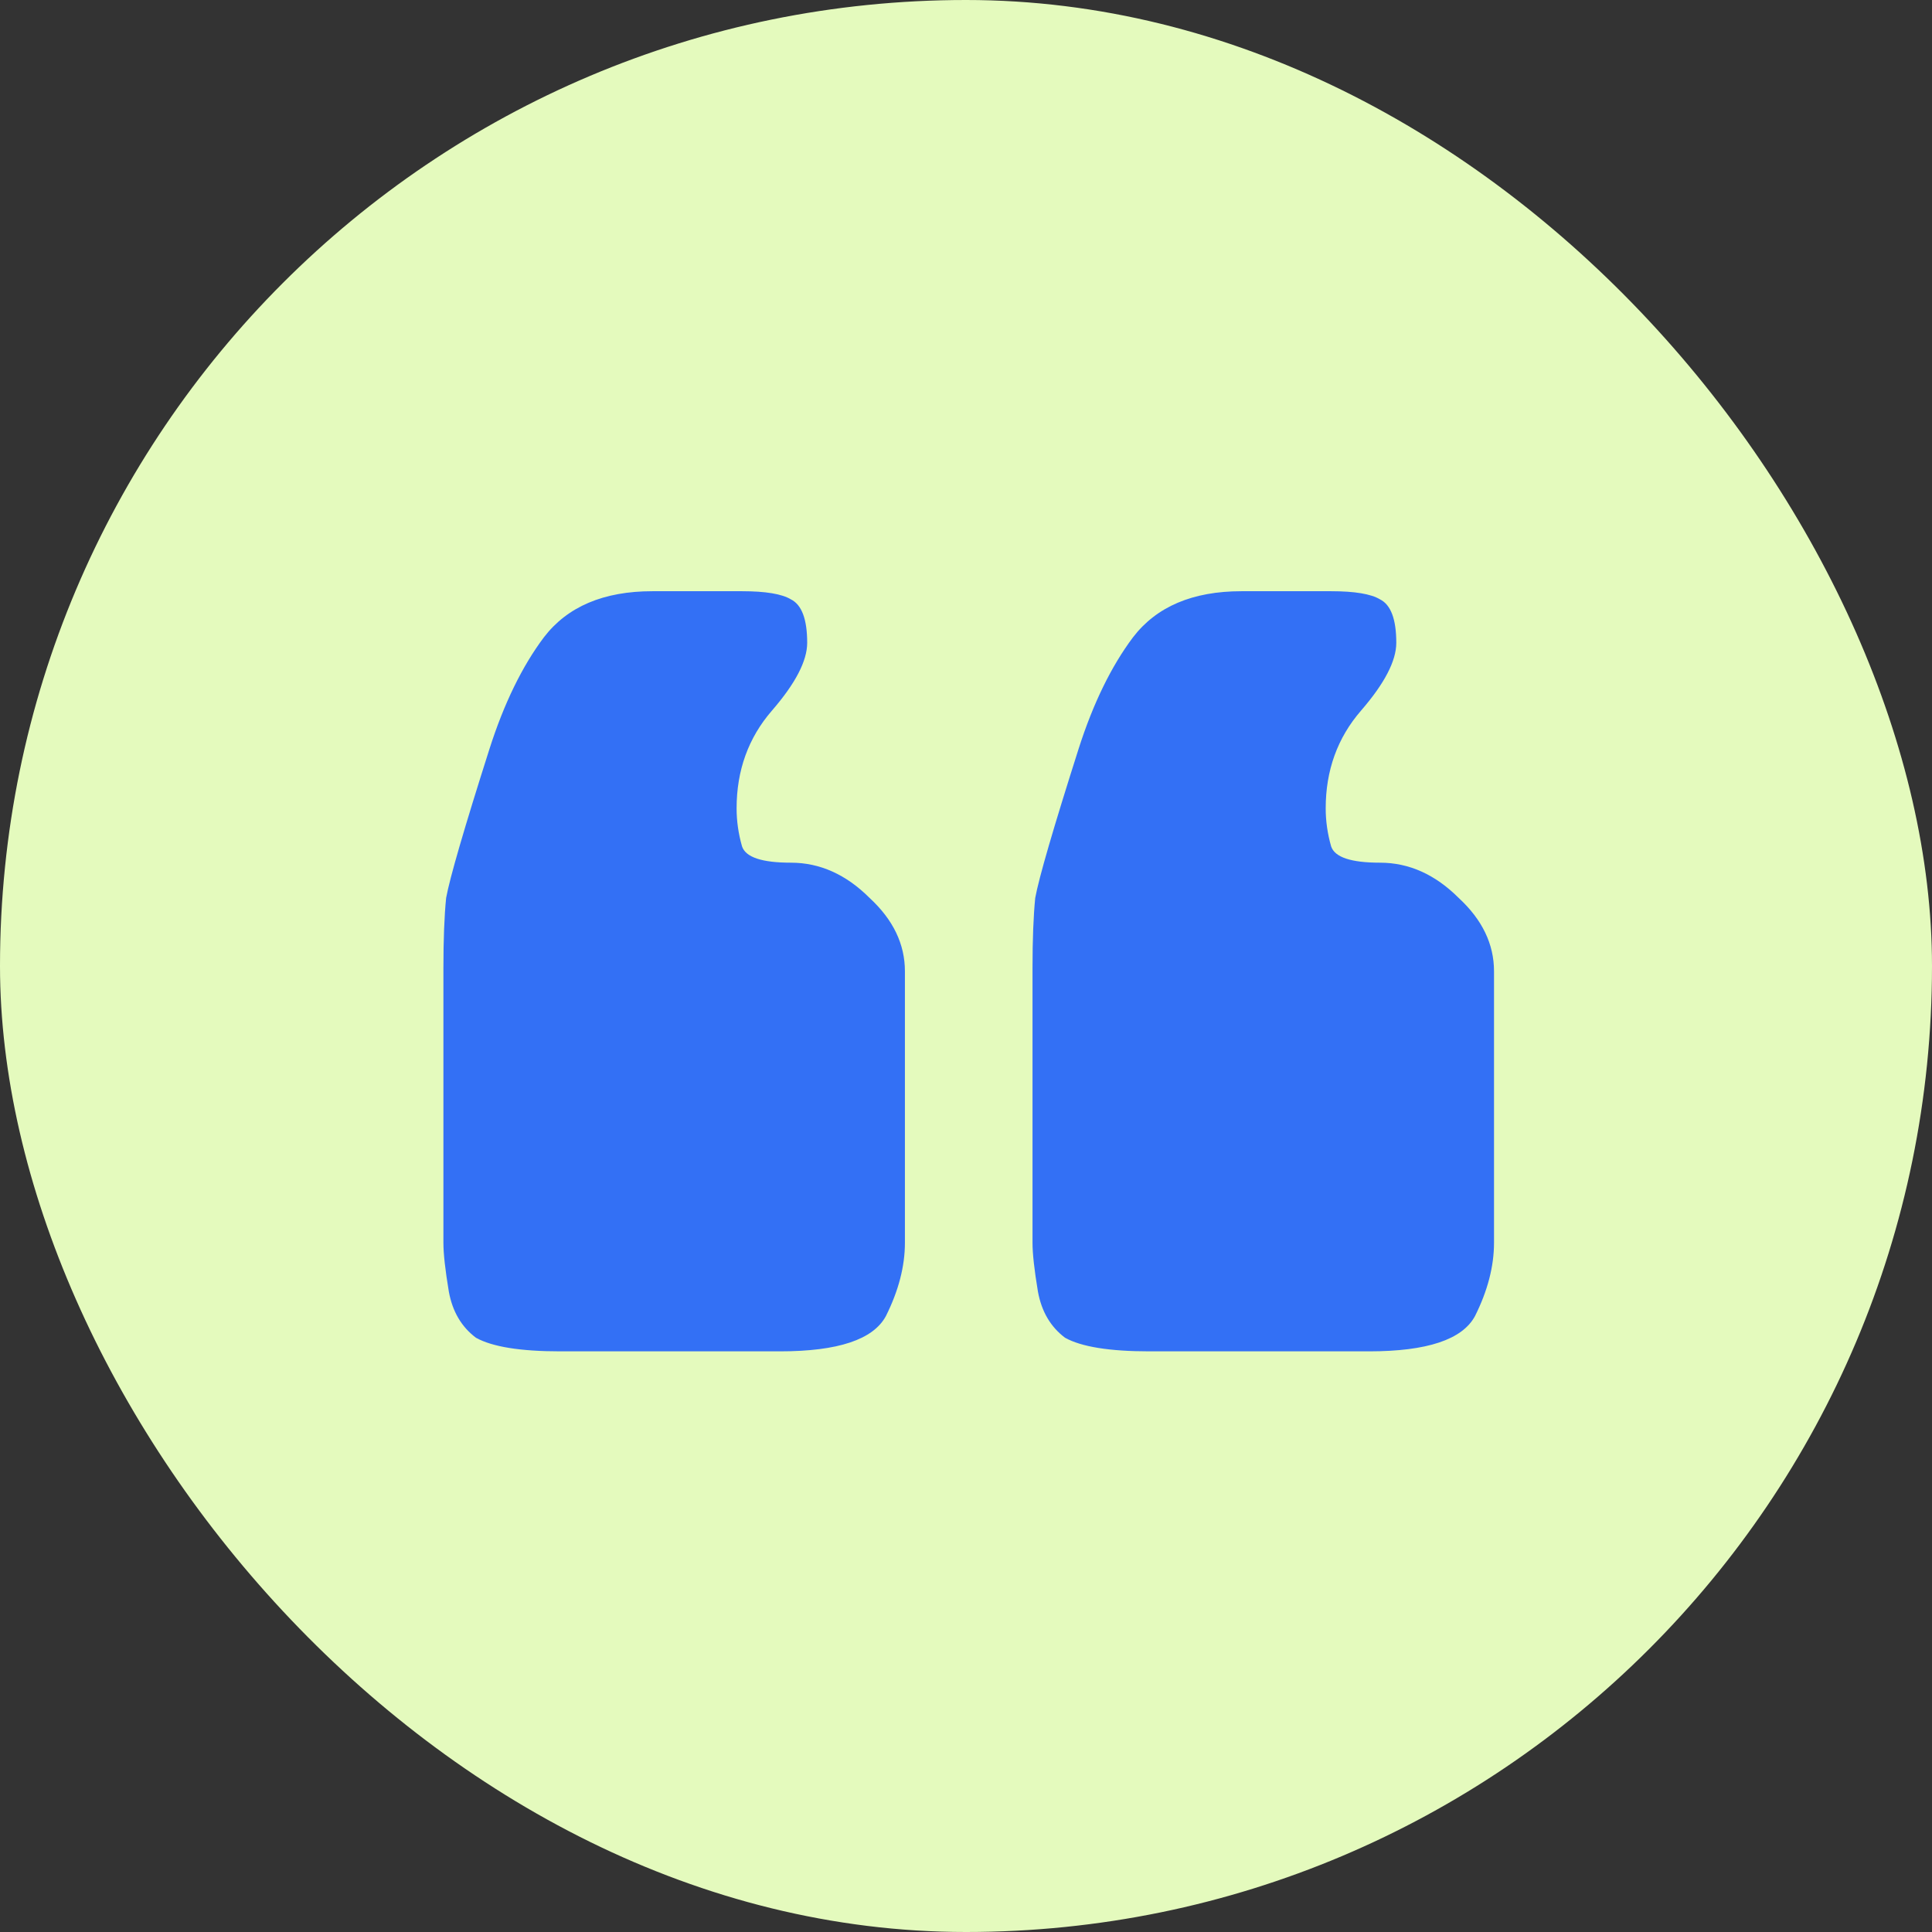
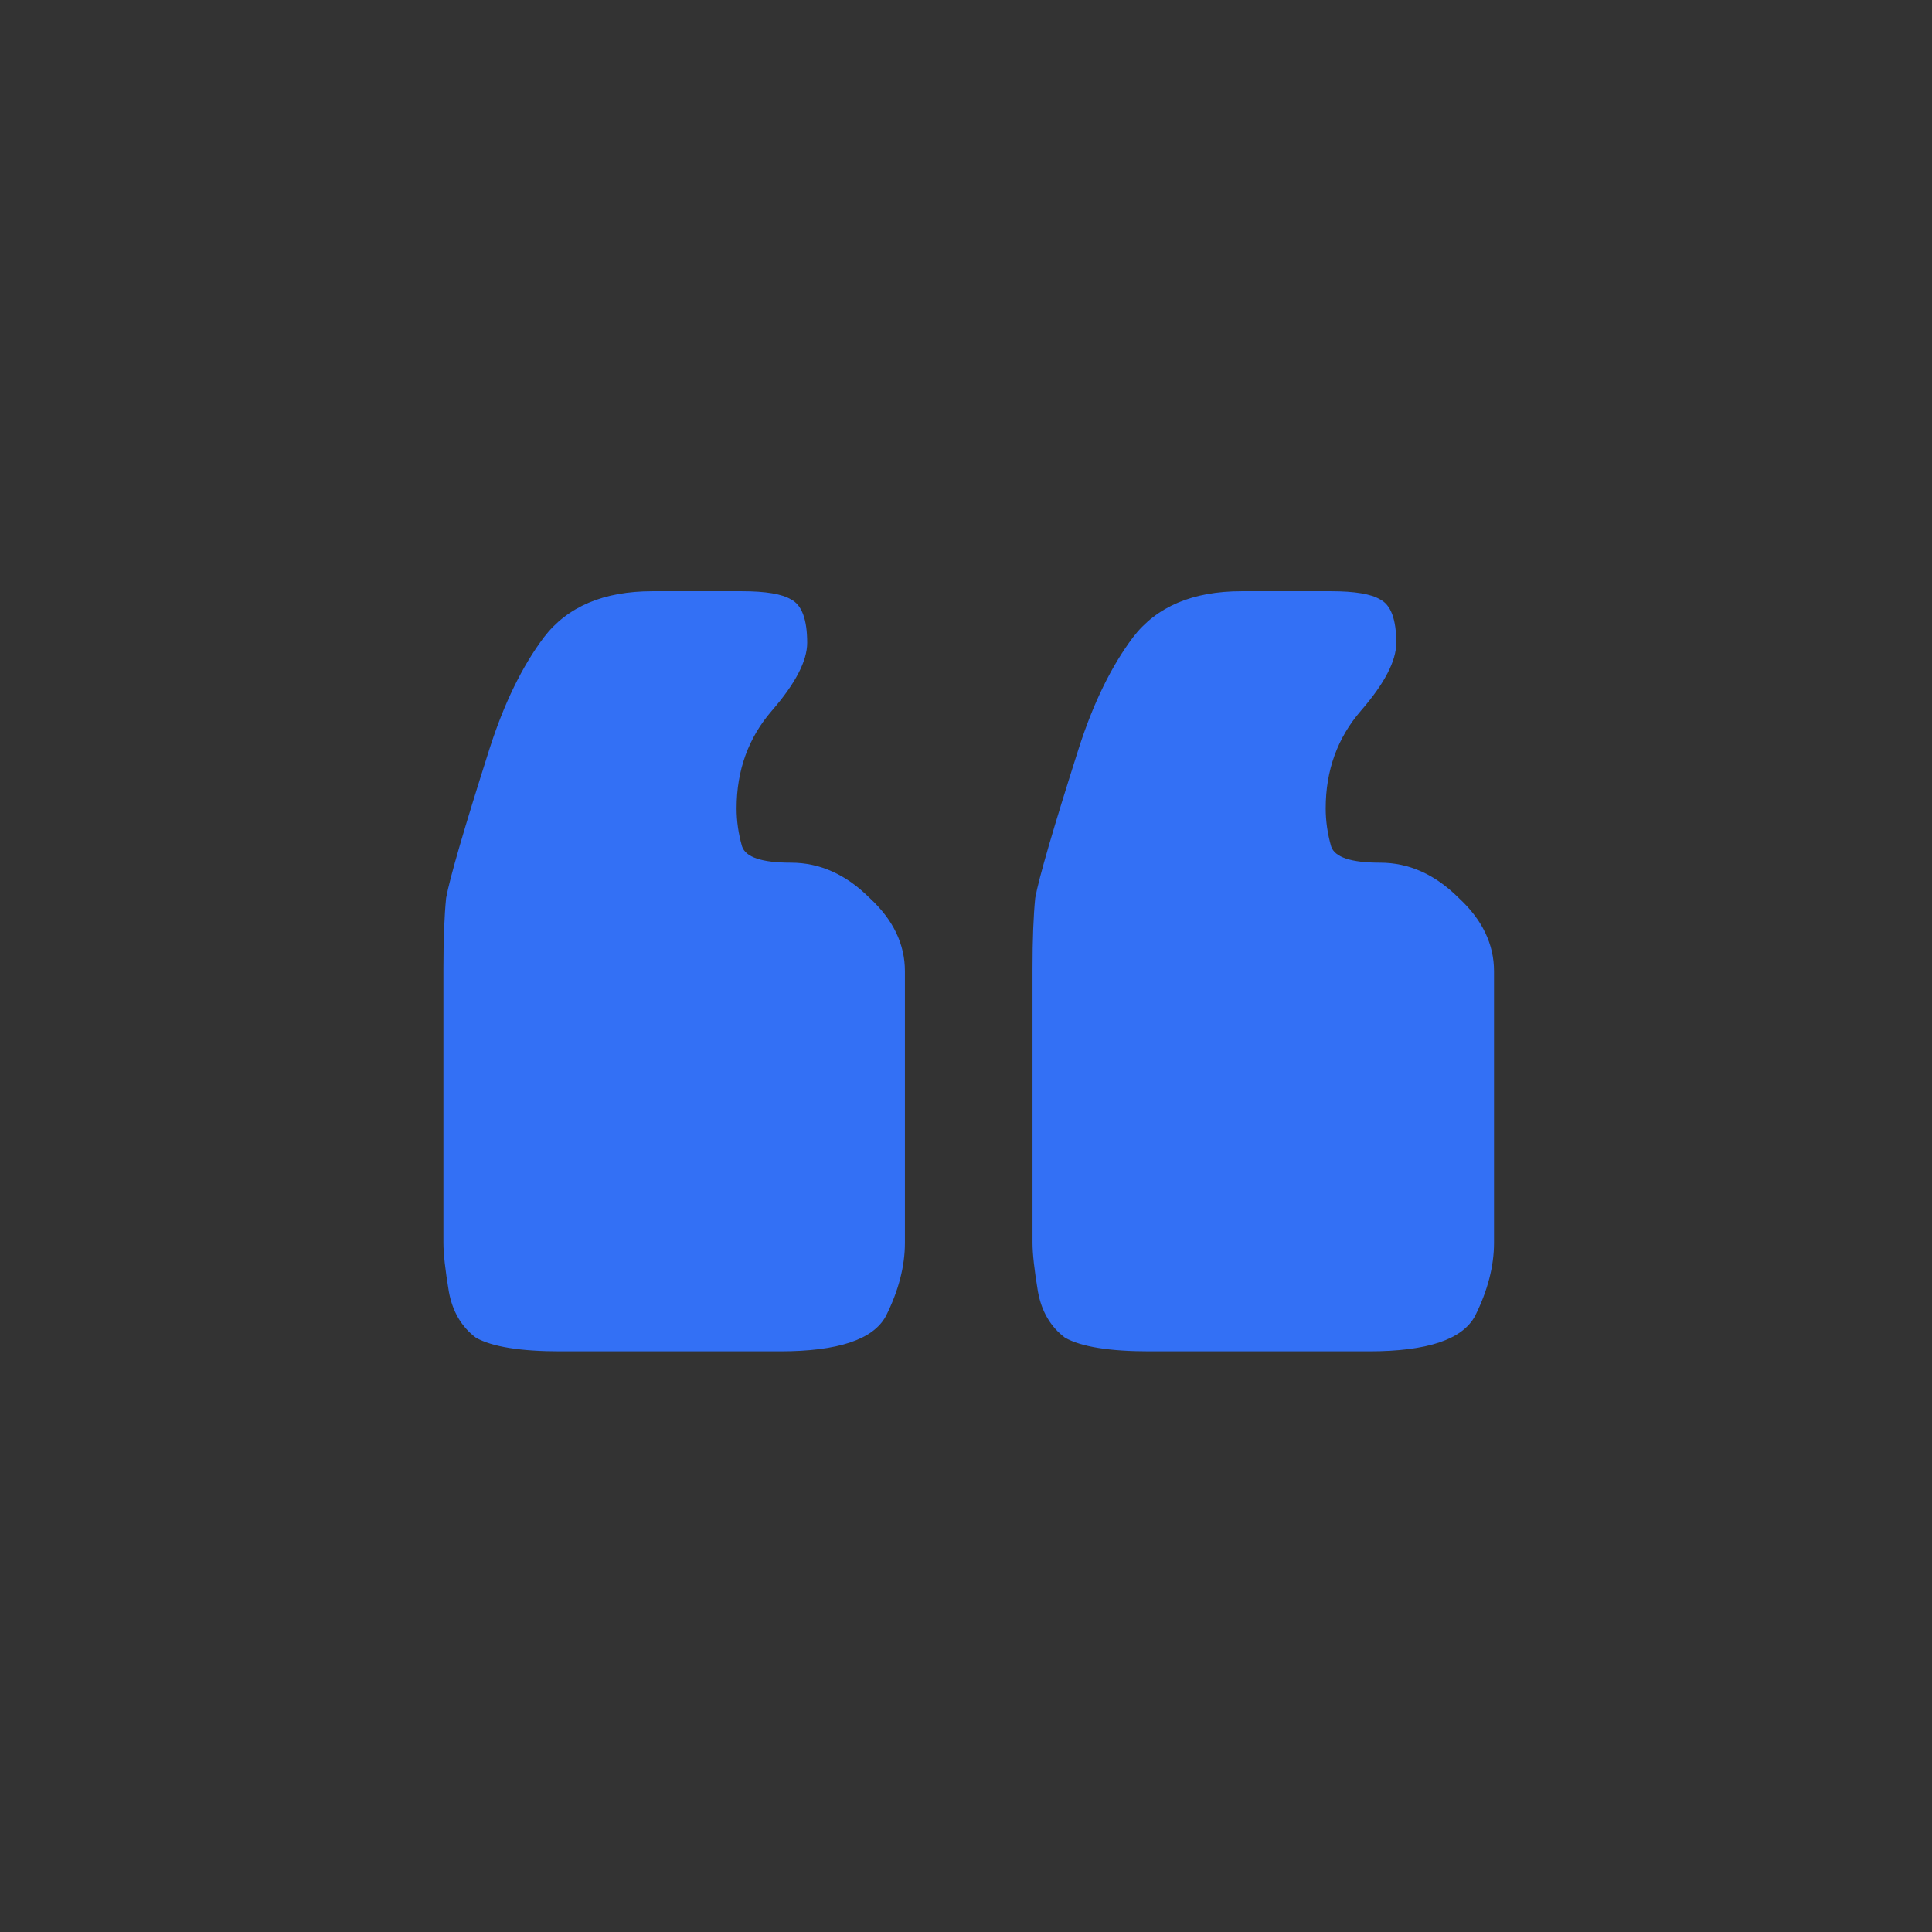
<svg xmlns="http://www.w3.org/2000/svg" width="183" height="183" viewBox="0 0 183 183" fill="none">
  <rect x="0" y="0" width="183" height="183" fill="#333333" stroke="none" />
  <g id="Frame 67">
-     <rect width="183" height="183" rx="91.5" fill="#E4FABD" />
    <path id="â" d="M42 117.714V91.743C42 89 42.086 86.771 42.257 85.057C42.6 83.171 43.971 78.457 46.371 70.914C47.743 66.629 49.457 63.114 51.514 60.371C53.743 57.457 57.171 56 61.8 56H70.286C72.514 56 74.057 56.257 74.914 56.771C75.943 57.286 76.457 58.657 76.457 60.886C76.457 62.6 75.343 64.743 73.114 67.314C70.886 69.886 69.771 72.971 69.771 76.571C69.771 77.771 69.943 78.971 70.286 80.171C70.629 81.2 72.171 81.714 74.914 81.714C77.657 81.714 80.143 82.829 82.371 85.057C84.6 87.114 85.714 89.429 85.714 92V117.714C85.714 119.943 85.114 122.257 83.914 124.657C82.714 126.886 79.371 128 73.886 128H53.057C49.286 128 46.628 127.571 45.086 126.714C43.714 125.686 42.857 124.229 42.514 122.343C42.171 120.286 42 118.743 42 117.714ZM97.8 117.714V91.743C97.8 89 97.886 86.771 98.057 85.057C98.4 83.171 99.771 78.457 102.171 70.914C103.543 66.629 105.257 63.114 107.314 60.371C109.543 57.457 112.971 56 117.6 56H126.086C128.314 56 129.857 56.257 130.714 56.771C131.743 57.286 132.257 58.657 132.257 60.886C132.257 62.6 131.143 64.743 128.914 67.314C126.686 69.886 125.571 72.971 125.571 76.571C125.571 77.771 125.743 78.971 126.086 80.171C126.428 81.2 127.971 81.714 130.714 81.714C133.457 81.714 135.943 82.829 138.171 85.057C140.4 87.114 141.514 89.429 141.514 92V117.714C141.514 119.943 140.914 122.257 139.714 124.657C138.514 126.886 135.171 128 129.686 128H108.857C105.086 128 102.429 127.571 100.886 126.714C99.514 125.686 98.657 124.229 98.314 122.343C97.971 120.286 97.8 118.743 97.8 117.714Z" fill="#3370F5" />
  </g>
</svg>